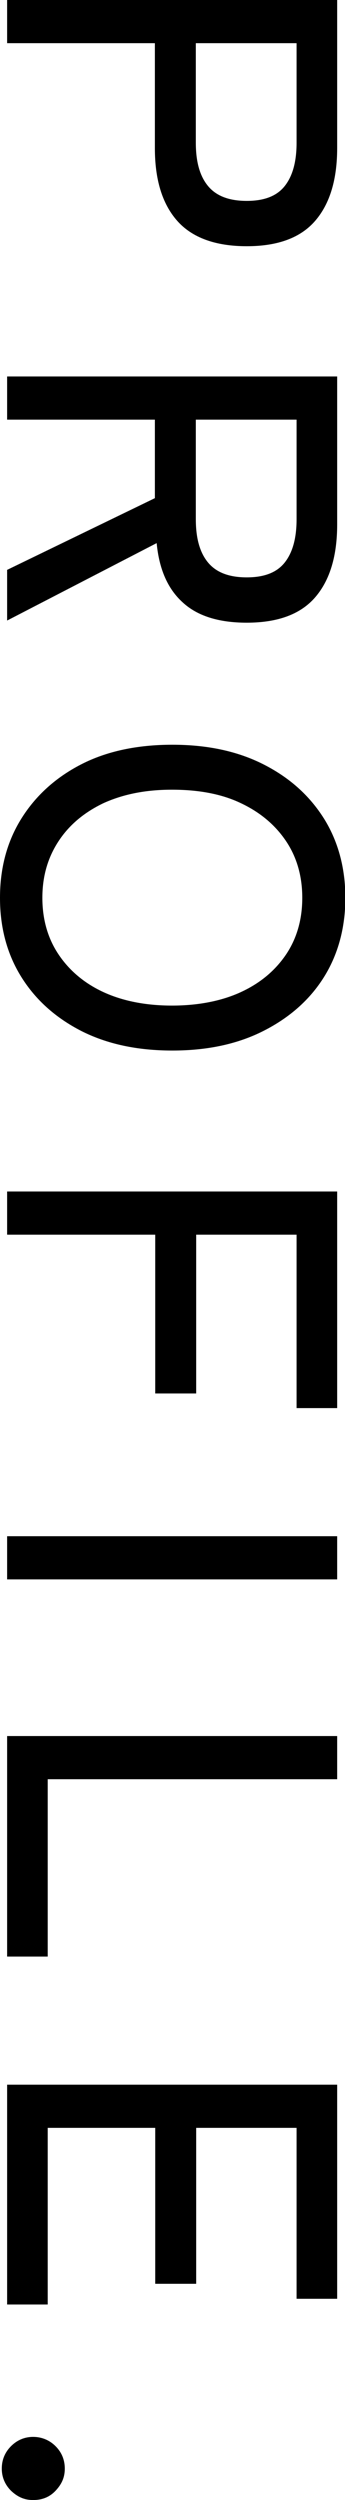
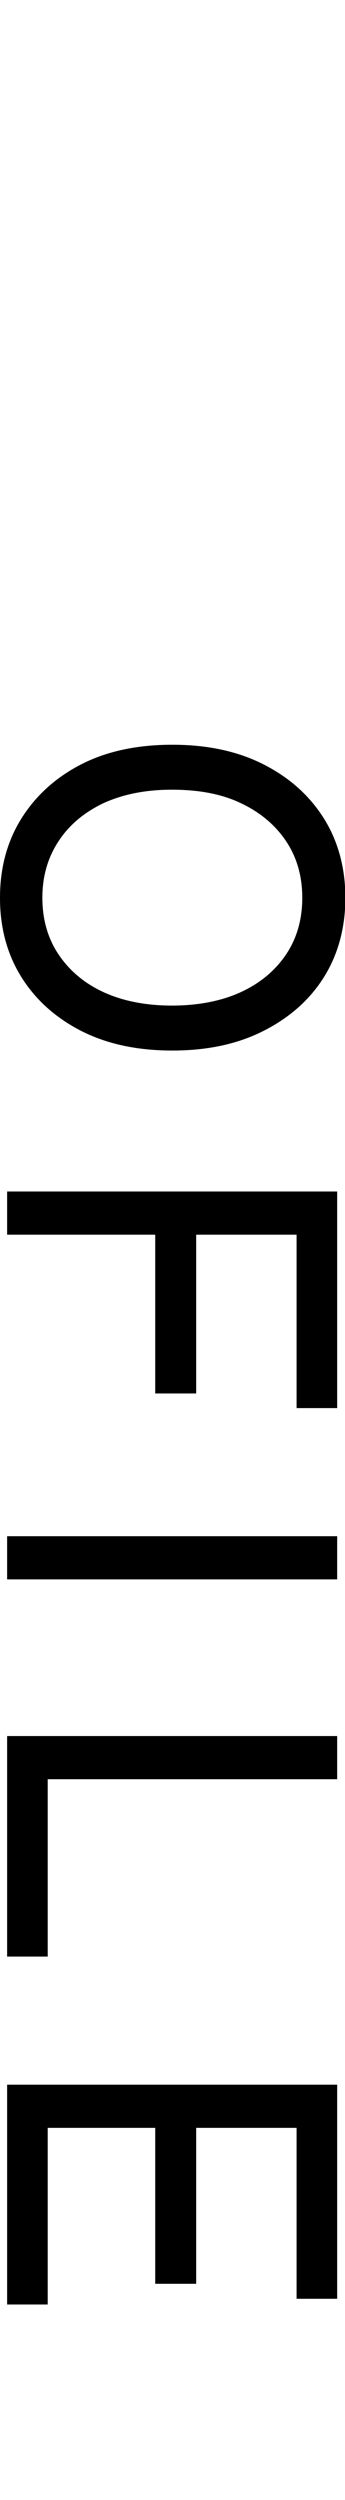
<svg xmlns="http://www.w3.org/2000/svg" id="_レイヤー_2" viewBox="0 0 9.69 70.06">
  <g id="_レイヤー_1-2">
-     <path d="M.2,0h9.27v4.15c0,.87-.2,1.55-.61,2.03-.41.48-1.05.72-1.93.72s-1.54-.24-1.96-.72c-.42-.48-.62-1.16-.62-2.03V1.21H.2V0ZM5.5,1.21v2.79c0,.53.11.93.34,1.21.23.28.59.42,1.09.42s.85-.14,1.07-.42c.22-.28.33-.68.33-1.21V1.21h-2.83Z" style="fill:#000; stroke-width:0px;" />
-     <path d="M.2,10.55h9.27v4.15c0,.87-.2,1.55-.61,2.03-.41.48-1.05.72-1.93.72-.79,0-1.39-.19-1.8-.57-.42-.38-.66-.93-.73-1.66L.2,17.39v-1.42l4.15-2.01v-2.2H.2v-1.21ZM5.5,11.76v2.79c0,.53.11.93.34,1.21.23.28.59.42,1.09.42s.85-.14,1.07-.42c.22-.28.33-.68.33-1.21v-2.79h-2.83Z" style="fill:#000; stroke-width:0px;" />
    <path d="M0,25.16c0-.84.2-1.58.6-2.22.4-.64.96-1.15,1.68-1.52.72-.37,1.58-.55,2.56-.55s1.83.18,2.56.55c.73.37,1.29.87,1.7,1.52.4.64.6,1.39.6,2.22s-.2,1.58-.6,2.22c-.4.64-.97,1.14-1.7,1.51-.73.37-1.58.55-2.56.55s-1.83-.18-2.56-.55c-.72-.37-1.28-.87-1.68-1.51-.4-.64-.6-1.38-.6-2.22ZM1.19,25.16c0,.6.15,1.13.45,1.58s.72.81,1.26,1.06c.54.25,1.19.38,1.93.38s1.4-.13,1.94-.38c.54-.25.96-.6,1.27-1.06.3-.45.45-.98.45-1.58s-.15-1.13-.45-1.58c-.3-.45-.72-.81-1.27-1.07-.54-.26-1.19-.38-1.94-.38s-1.38.13-1.93.38c-.54.26-.96.61-1.26,1.07s-.45.98-.45,1.58Z" style="fill:#000; stroke-width:0px;" />
    <path d="M.2,33.39h9.27v6.07h-1.14v-4.86h-2.82v4.45h-1.15v-4.45H.2v-1.21Z" style="fill:#000; stroke-width:0px;" />
    <path d="M.2,43.05h9.27v1.21H.2v-1.21Z" style="fill:#000; stroke-width:0px;" />
    <path d="M.2,48.65h9.27v1.21H1.34v4.97H.2v-6.17Z" style="fill:#000; stroke-width:0px;" />
    <path d="M.2,58.42h9.27v6h-1.14v-4.79h-2.82v4.37h-1.15v-4.37H1.34v4.95H.2v-6.16Z" style="fill:#000; stroke-width:0px;" />
-     <path d="M.05,69.18c0-.25.09-.46.26-.63.17-.17.38-.26.62-.26s.46.09.63.26c.17.17.26.38.26.63s-.09.44-.26.62-.38.26-.63.26-.44-.09-.62-.26c-.17-.17-.26-.38-.26-.62Z" style="fill:#000; stroke-width:0px;" />
  </g>
</svg>